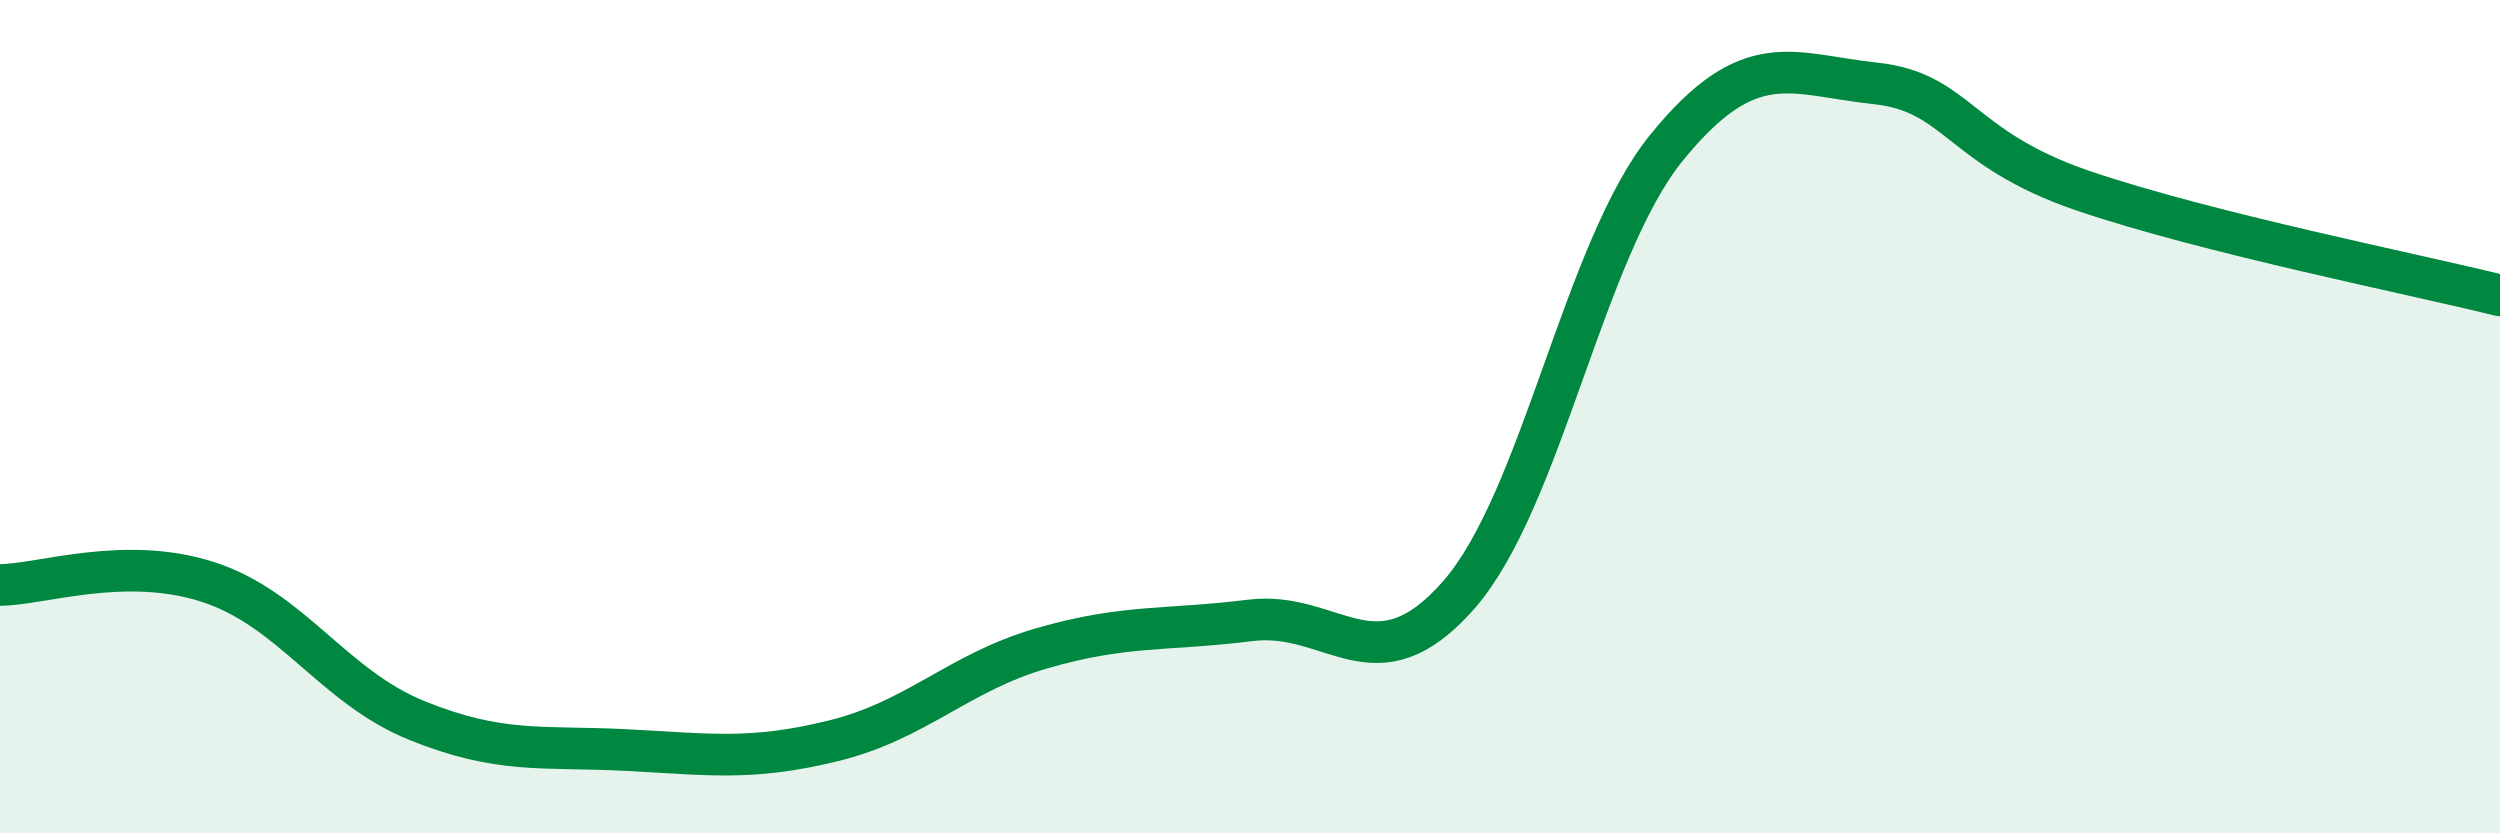
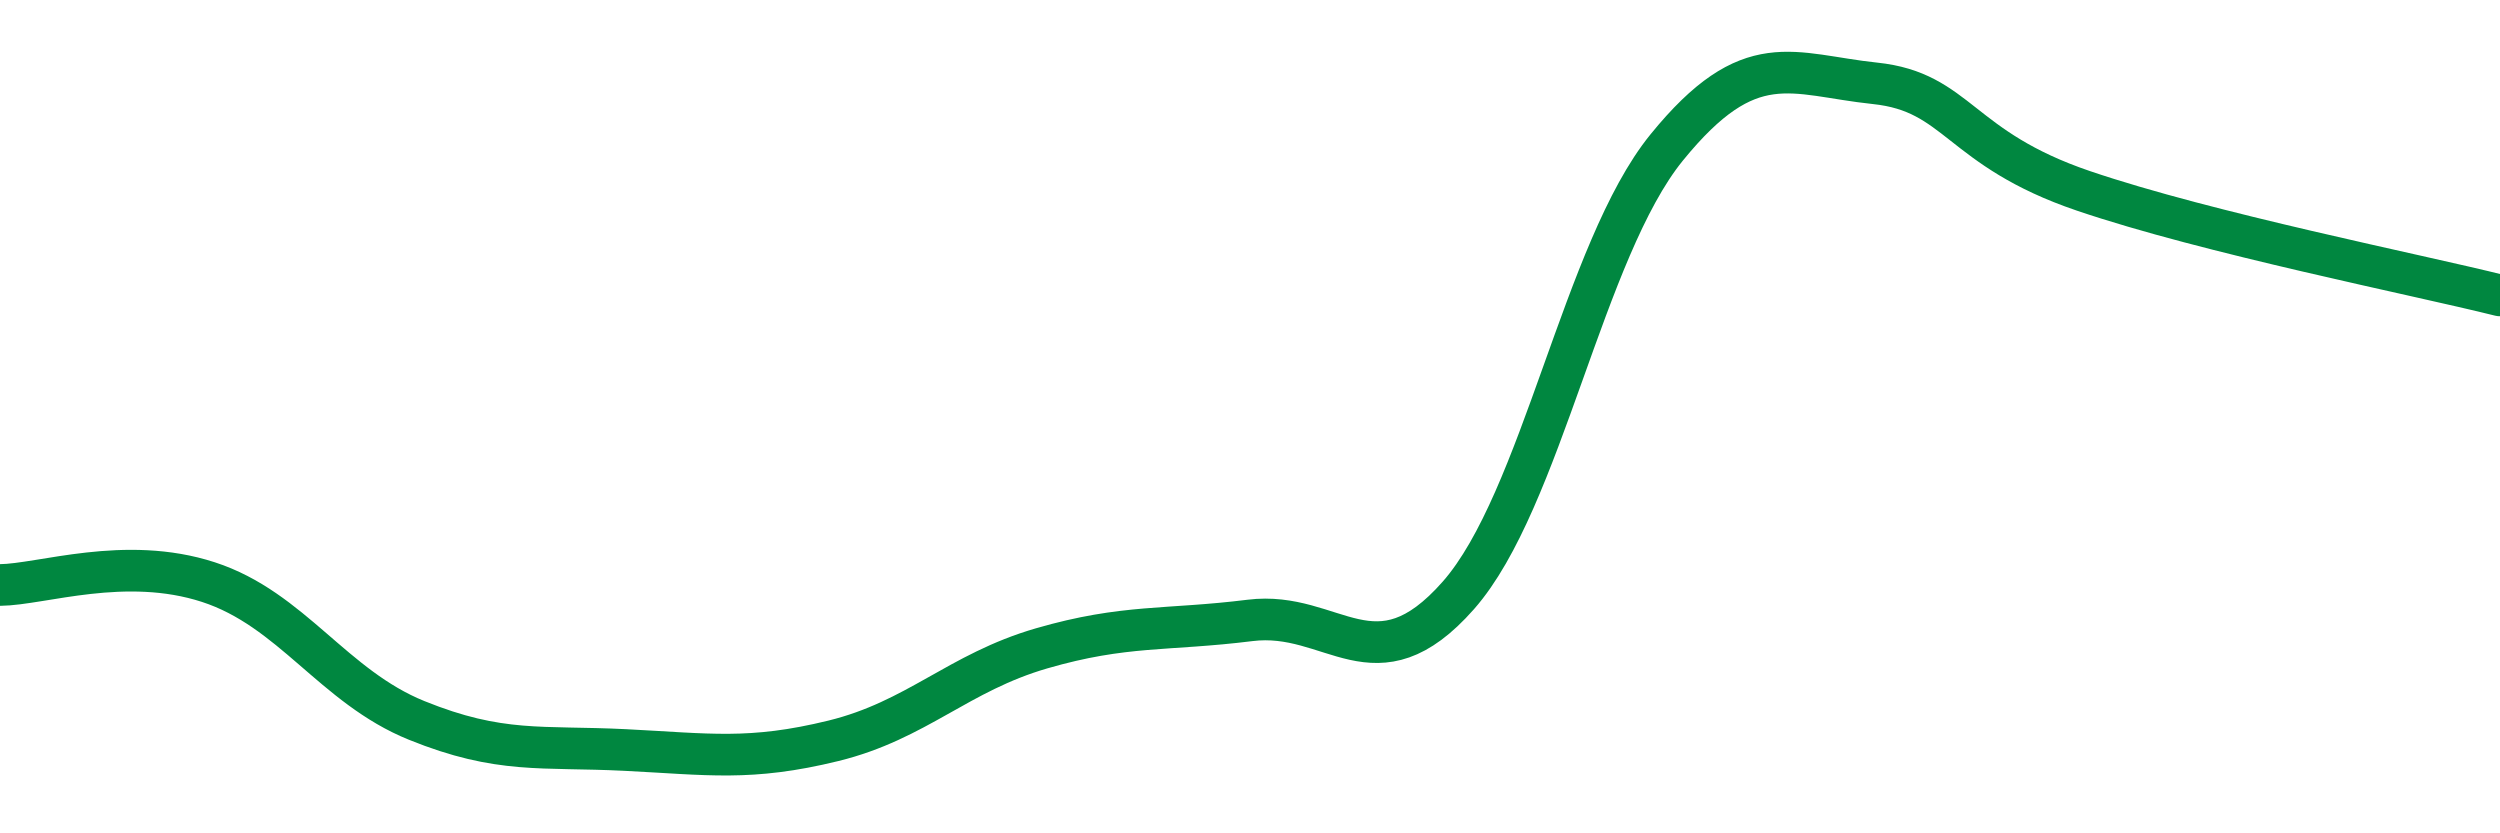
<svg xmlns="http://www.w3.org/2000/svg" width="60" height="20" viewBox="0 0 60 20">
-   <path d="M 0,14.04 C 1,14.03 3,13.32 5,13.97 C 7,14.62 8,16.48 10,17.29 C 12,18.1 13,17.9 15,18 C 17,18.1 18,18.27 20,17.78 C 22,17.29 23,16.14 25,15.56 C 27,14.98 28,15.14 30,14.89 C 32,14.64 33,16.56 35,14.29 C 37,12.02 38,6 40,3.54 C 42,1.08 43,1.79 45,2 C 47,2.21 47,3.56 50,4.58 C 53,5.6 58,6.59 60,7.09L60 20L0 20Z" fill="#008740" opacity="0.1" stroke-linecap="round" stroke-linejoin="round" />
  <path d="M 0,14.04 C 1,14.03 3,13.32 5,13.97 C 7,14.62 8,16.48 10,17.29 C 12,18.1 13,17.9 15,18 C 17,18.1 18,18.27 20,17.78 C 22,17.29 23,16.14 25,15.56 C 27,14.98 28,15.14 30,14.89 C 32,14.64 33,16.56 35,14.29 C 37,12.02 38,6 40,3.54 C 42,1.08 43,1.79 45,2 C 47,2.21 47,3.56 50,4.58 C 53,5.6 58,6.59 60,7.09" stroke="#008740" stroke-width="1" fill="none" stroke-linecap="round" stroke-linejoin="round" />
</svg>